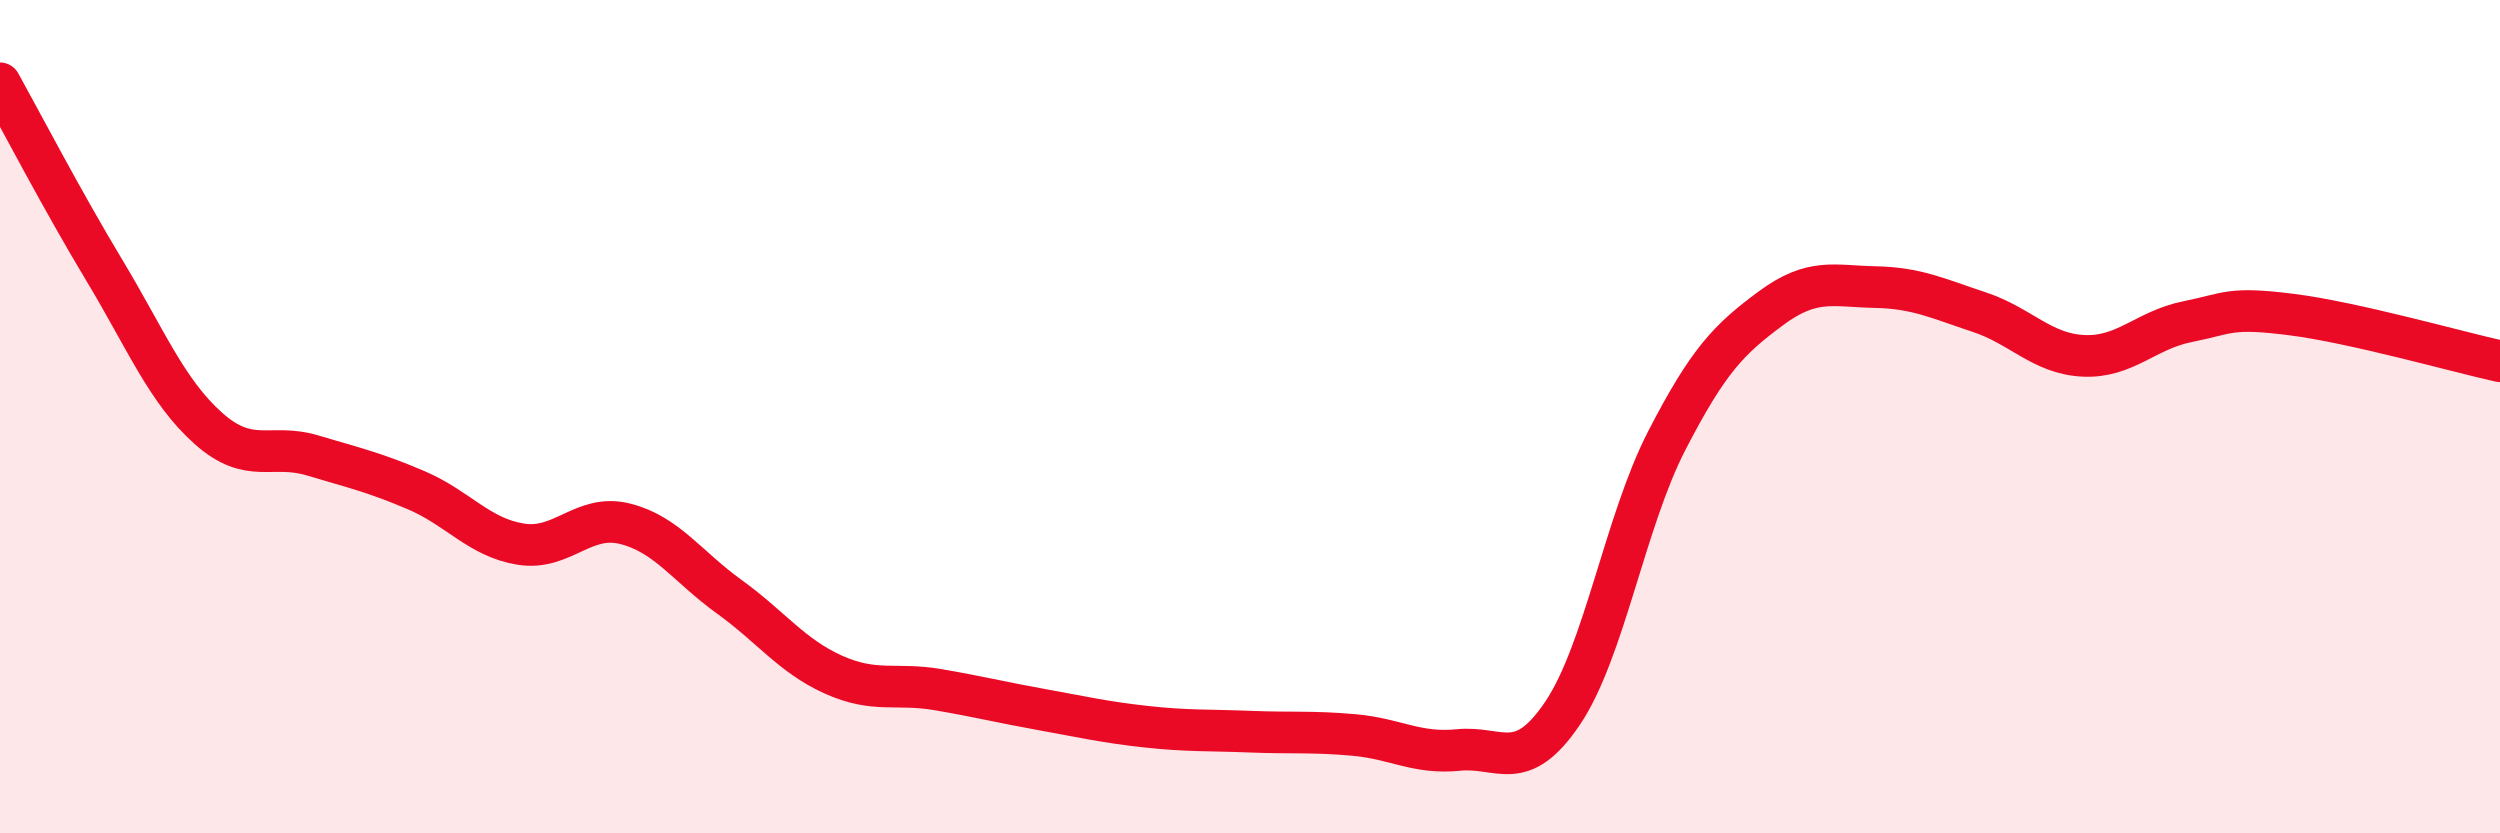
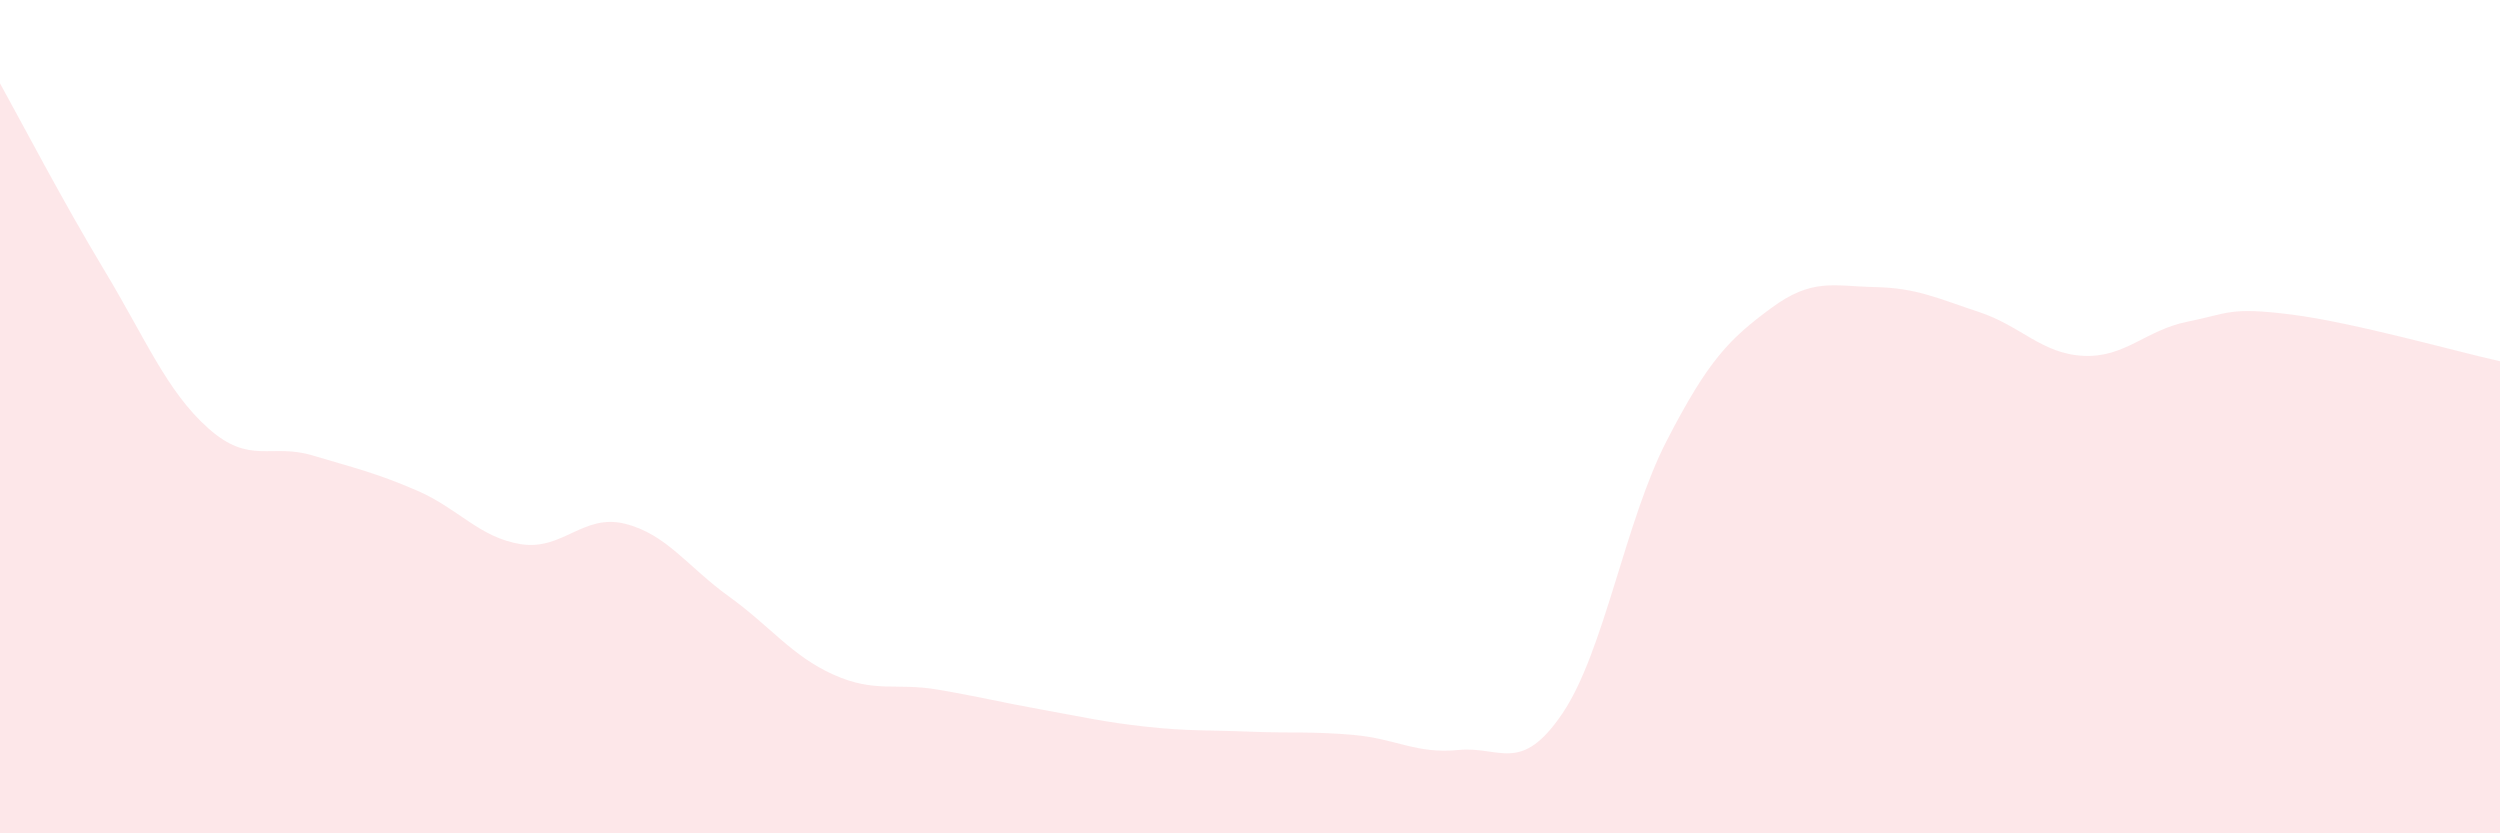
<svg xmlns="http://www.w3.org/2000/svg" width="60" height="20" viewBox="0 0 60 20">
  <path d="M 0,2 C 0.5,2.9 1.5,4.82 2.5,6.48 C 3.5,8.14 4,9.39 5,10.28 C 6,11.17 6.5,10.63 7.5,10.93 C 8.5,11.23 9,11.34 10,11.77 C 11,12.2 11.5,12.9 12.5,13.06 C 13.5,13.22 14,12.32 15,12.57 C 16,12.82 16.5,13.6 17.5,14.32 C 18.5,15.04 19,15.74 20,16.19 C 21,16.64 21.5,16.38 22.5,16.55 C 23.5,16.72 24,16.85 25,17.03 C 26,17.21 26.5,17.33 27.5,17.44 C 28.5,17.55 29,17.52 30,17.56 C 31,17.6 31.5,17.55 32.5,17.64 C 33.5,17.73 34,18.1 35,18 C 36,17.9 36.5,18.6 37.5,17.12 C 38.5,15.64 39,12.52 40,10.58 C 41,8.64 41.5,8.14 42.5,7.4 C 43.5,6.66 44,6.87 45,6.89 C 46,6.91 46.5,7.16 47.5,7.49 C 48.5,7.82 49,8.49 50,8.54 C 51,8.59 51.5,7.92 52.5,7.72 C 53.5,7.52 53.5,7.36 55,7.55 C 56.5,7.74 59,8.45 60,8.67L60 20L0 20Z" fill="#EB0A25" opacity="0.1" stroke-linecap="round" stroke-linejoin="round" />
-   <path d="M 0,2 C 0.5,2.9 1.5,4.82 2.5,6.48 C 3.5,8.14 4,9.39 5,10.28 C 6,11.17 6.5,10.63 7.5,10.93 C 8.5,11.23 9,11.34 10,11.77 C 11,12.2 11.5,12.9 12.5,13.06 C 13.5,13.22 14,12.32 15,12.57 C 16,12.82 16.5,13.6 17.5,14.32 C 18.5,15.04 19,15.74 20,16.19 C 21,16.64 21.5,16.38 22.5,16.55 C 23.5,16.72 24,16.85 25,17.03 C 26,17.21 26.5,17.33 27.5,17.44 C 28.5,17.55 29,17.52 30,17.56 C 31,17.6 31.5,17.55 32.5,17.64 C 33.5,17.73 34,18.1 35,18 C 36,17.9 36.5,18.6 37.5,17.12 C 38.5,15.64 39,12.52 40,10.58 C 41,8.64 41.5,8.14 42.5,7.4 C 43.5,6.66 44,6.87 45,6.89 C 46,6.91 46.5,7.16 47.5,7.49 C 48.5,7.82 49,8.49 50,8.54 C 51,8.59 51.5,7.92 52.5,7.72 C 53.5,7.52 53.5,7.36 55,7.55 C 56.5,7.74 59,8.45 60,8.67" stroke="#EB0A25" stroke-width="1" fill="none" stroke-linecap="round" stroke-linejoin="round" />
</svg>